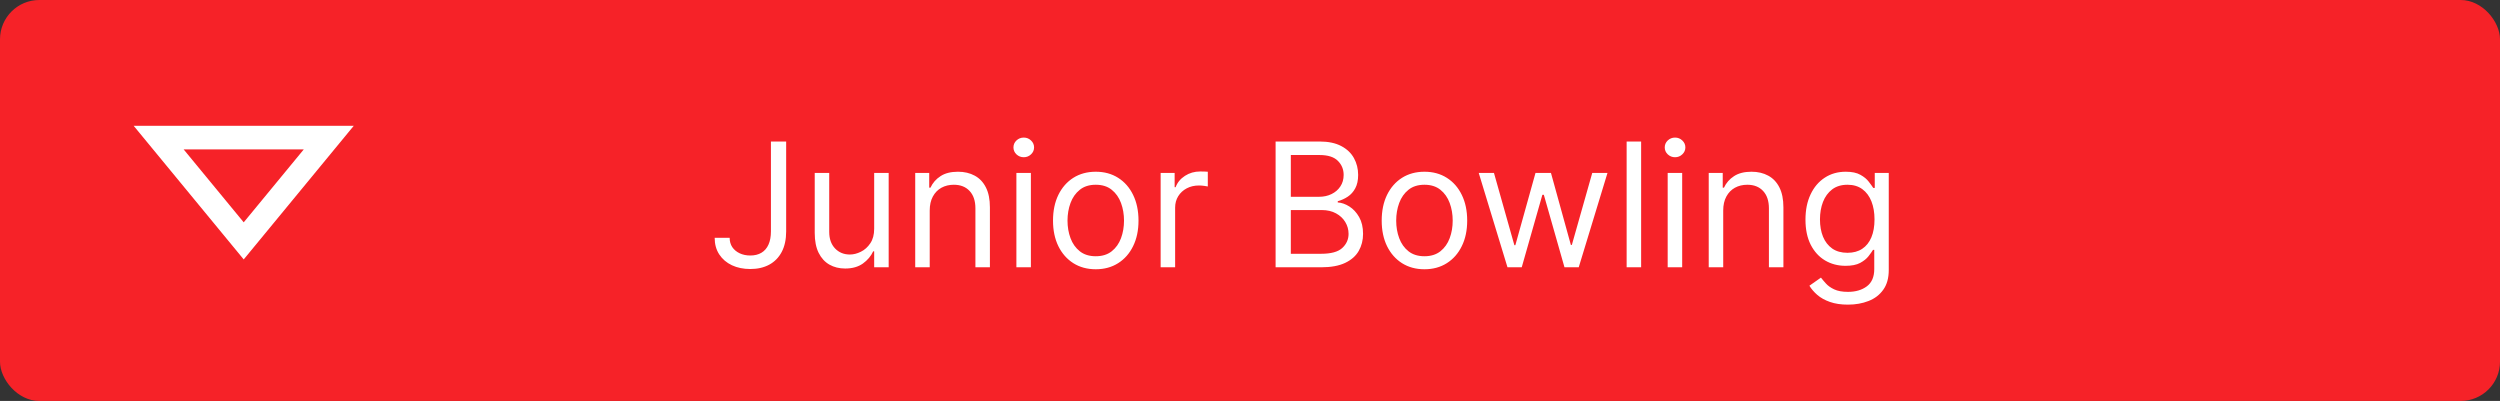
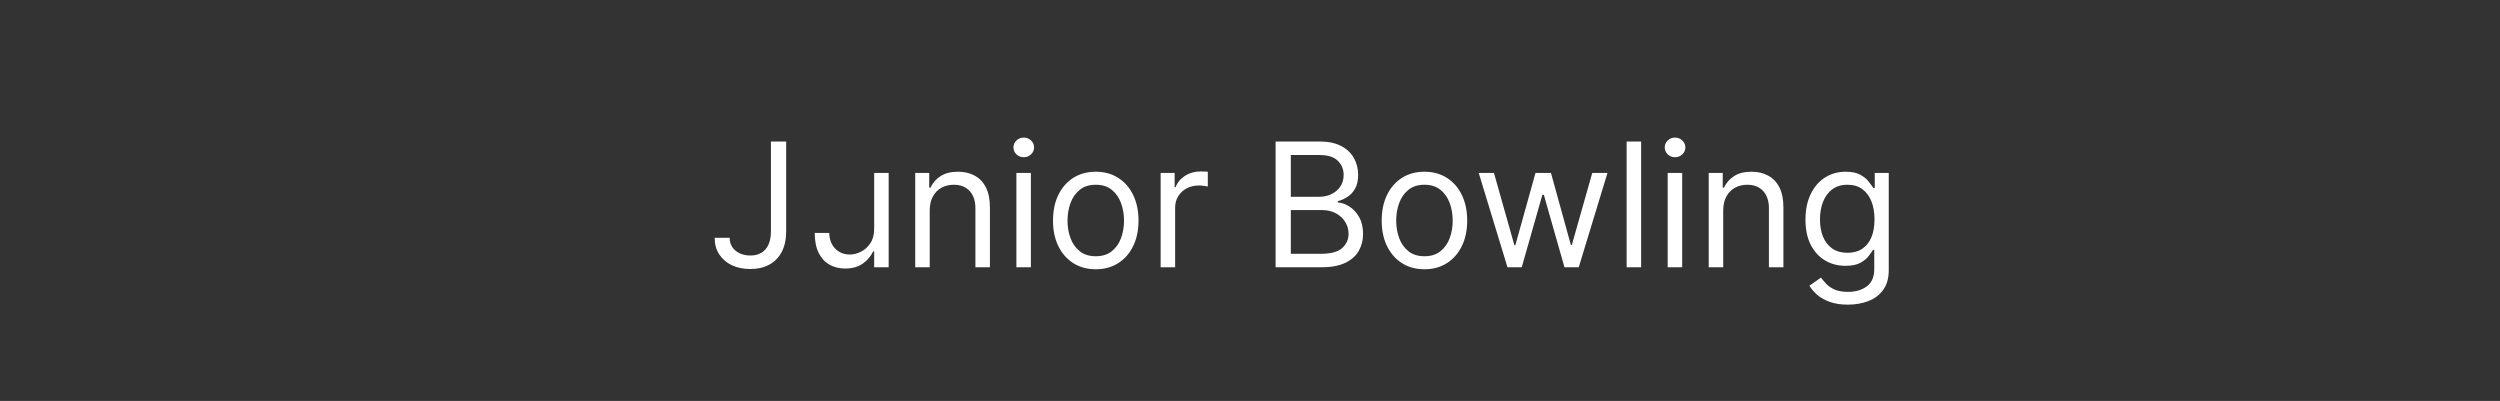
<svg xmlns="http://www.w3.org/2000/svg" width="318" height="51" viewBox="0 0 318 51" fill="none">
  <rect x="0" y="0" width="318" height="51" fill="#333333" stroke="none" />
-   <rect width="318" height="51" rx="5" fill="#F62228" />
-   <path d="M98.062 18H100V29.438C100 30.458 99.812 31.326 99.438 32.039C99.062 32.753 98.534 33.294 97.852 33.664C97.169 34.034 96.365 34.219 95.438 34.219C94.562 34.219 93.784 34.06 93.102 33.742C92.419 33.419 91.883 32.961 91.492 32.367C91.102 31.773 90.906 31.068 90.906 30.25H92.812C92.812 30.703 92.924 31.099 93.148 31.438C93.378 31.771 93.69 32.031 94.086 32.219C94.482 32.406 94.932 32.5 95.438 32.5C95.995 32.5 96.469 32.383 96.859 32.148C97.25 31.914 97.547 31.57 97.75 31.117C97.958 30.659 98.062 30.099 98.062 29.438V18ZM111.195 29.094V22H113.039V34H111.195V31.969H111.07C110.789 32.578 110.352 33.096 109.758 33.523C109.164 33.945 108.414 34.156 107.508 34.156C106.758 34.156 106.091 33.992 105.508 33.664C104.924 33.331 104.466 32.831 104.133 32.164C103.799 31.492 103.633 30.646 103.633 29.625V22H105.477V29.5C105.477 30.375 105.721 31.073 106.211 31.594C106.706 32.115 107.336 32.375 108.102 32.375C108.56 32.375 109.026 32.258 109.5 32.023C109.979 31.789 110.38 31.43 110.703 30.945C111.031 30.461 111.195 29.844 111.195 29.094ZM118.26 26.781V34H116.416V22H118.197V23.875H118.354C118.635 23.266 119.062 22.776 119.635 22.406C120.208 22.031 120.947 21.844 121.854 21.844C122.666 21.844 123.377 22.01 123.986 22.344C124.596 22.672 125.07 23.172 125.408 23.844C125.747 24.51 125.916 25.354 125.916 26.375V34H124.072V26.5C124.072 25.557 123.827 24.823 123.338 24.297C122.848 23.766 122.176 23.5 121.322 23.5C120.734 23.5 120.208 23.628 119.744 23.883C119.286 24.138 118.924 24.51 118.658 25C118.393 25.49 118.26 26.083 118.26 26.781ZM129.285 34V22H131.129V34H129.285ZM130.223 20C129.863 20 129.553 19.878 129.293 19.633C129.038 19.388 128.91 19.094 128.91 18.75C128.91 18.406 129.038 18.112 129.293 17.867C129.553 17.622 129.863 17.5 130.223 17.5C130.582 17.5 130.889 17.622 131.145 17.867C131.405 18.112 131.535 18.406 131.535 18.75C131.535 19.094 131.405 19.388 131.145 19.633C130.889 19.878 130.582 20 130.223 20ZM139.381 34.25C138.298 34.25 137.347 33.992 136.529 33.477C135.717 32.961 135.081 32.24 134.623 31.312C134.17 30.385 133.943 29.302 133.943 28.062C133.943 26.812 134.17 25.721 134.623 24.789C135.081 23.857 135.717 23.133 136.529 22.617C137.347 22.102 138.298 21.844 139.381 21.844C140.464 21.844 141.412 22.102 142.225 22.617C143.042 23.133 143.678 23.857 144.131 24.789C144.589 25.721 144.818 26.812 144.818 28.062C144.818 29.302 144.589 30.385 144.131 31.312C143.678 32.24 143.042 32.961 142.225 33.477C141.412 33.992 140.464 34.25 139.381 34.25ZM139.381 32.594C140.204 32.594 140.881 32.383 141.412 31.961C141.943 31.539 142.337 30.984 142.592 30.297C142.847 29.609 142.975 28.865 142.975 28.062C142.975 27.26 142.847 26.513 142.592 25.82C142.337 25.128 141.943 24.568 141.412 24.141C140.881 23.713 140.204 23.5 139.381 23.5C138.558 23.5 137.881 23.713 137.35 24.141C136.818 24.568 136.425 25.128 136.17 25.82C135.915 26.513 135.787 27.26 135.787 28.062C135.787 28.865 135.915 29.609 136.17 30.297C136.425 30.984 136.818 31.539 137.35 31.961C137.881 32.383 138.558 32.594 139.381 32.594ZM147.633 34V22H149.414V23.812H149.539C149.758 23.219 150.154 22.737 150.727 22.367C151.299 21.997 151.945 21.812 152.664 21.812C152.799 21.812 152.969 21.815 153.172 21.82C153.375 21.826 153.529 21.833 153.633 21.844V23.719C153.57 23.703 153.427 23.68 153.203 23.648C152.984 23.612 152.753 23.594 152.508 23.594C151.924 23.594 151.404 23.716 150.945 23.961C150.492 24.201 150.133 24.534 149.867 24.961C149.607 25.383 149.477 25.865 149.477 26.406V34H147.633ZM162.256 34V18H167.85C168.964 18 169.883 18.193 170.607 18.578C171.331 18.958 171.87 19.471 172.225 20.117C172.579 20.758 172.756 21.469 172.756 22.25C172.756 22.938 172.633 23.505 172.389 23.953C172.149 24.401 171.831 24.755 171.436 25.016C171.045 25.276 170.62 25.469 170.162 25.594V25.75C170.652 25.781 171.144 25.953 171.639 26.266C172.133 26.578 172.548 27.026 172.881 27.609C173.214 28.193 173.381 28.906 173.381 29.75C173.381 30.552 173.199 31.273 172.834 31.914C172.469 32.555 171.894 33.062 171.107 33.438C170.321 33.812 169.298 34 168.037 34H162.256ZM164.193 32.281H168.037C169.303 32.281 170.201 32.036 170.732 31.547C171.269 31.052 171.537 30.453 171.537 29.75C171.537 29.208 171.399 28.708 171.123 28.25C170.847 27.787 170.454 27.417 169.943 27.141C169.433 26.859 168.829 26.719 168.131 26.719H164.193V32.281ZM164.193 25.031H167.787C168.37 25.031 168.896 24.917 169.365 24.688C169.839 24.458 170.214 24.135 170.49 23.719C170.771 23.302 170.912 22.812 170.912 22.25C170.912 21.547 170.667 20.951 170.178 20.461C169.688 19.966 168.912 19.719 167.85 19.719H164.193V25.031ZM181.189 34.25C180.106 34.25 179.156 33.992 178.338 33.477C177.525 32.961 176.89 32.24 176.432 31.312C175.979 30.385 175.752 29.302 175.752 28.062C175.752 26.812 175.979 25.721 176.432 24.789C176.89 23.857 177.525 23.133 178.338 22.617C179.156 22.102 180.106 21.844 181.189 21.844C182.273 21.844 183.221 22.102 184.033 22.617C184.851 23.133 185.486 23.857 185.939 24.789C186.398 25.721 186.627 26.812 186.627 28.062C186.627 29.302 186.398 30.385 185.939 31.312C185.486 32.24 184.851 32.961 184.033 33.477C183.221 33.992 182.273 34.25 181.189 34.25ZM181.189 32.594C182.012 32.594 182.689 32.383 183.221 31.961C183.752 31.539 184.145 30.984 184.4 30.297C184.656 29.609 184.783 28.865 184.783 28.062C184.783 27.26 184.656 26.513 184.4 25.82C184.145 25.128 183.752 24.568 183.221 24.141C182.689 23.713 182.012 23.5 181.189 23.5C180.367 23.5 179.689 23.713 179.158 24.141C178.627 24.568 178.234 25.128 177.979 25.82C177.723 26.513 177.596 27.26 177.596 28.062C177.596 28.865 177.723 29.609 177.979 30.297C178.234 30.984 178.627 31.539 179.158 31.961C179.689 32.383 180.367 32.594 181.189 32.594ZM191.752 34L188.096 22H190.033L192.627 31.188H192.752L195.314 22H197.283L199.814 31.156H199.939L202.533 22H204.471L200.814 34H199.002L196.377 24.781H196.189L193.564 34H191.752ZM208.752 18V34H206.908V18H208.752ZM212.129 34V22H213.973V34H212.129ZM213.066 20C212.707 20 212.397 19.878 212.137 19.633C211.882 19.388 211.754 19.094 211.754 18.75C211.754 18.406 211.882 18.112 212.137 17.867C212.397 17.622 212.707 17.5 213.066 17.5C213.426 17.5 213.733 17.622 213.988 17.867C214.249 18.112 214.379 18.406 214.379 18.75C214.379 19.094 214.249 19.388 213.988 19.633C213.733 19.878 213.426 20 213.066 20ZM219.193 26.781V34H217.35V22H219.131V23.875H219.287C219.568 23.266 219.995 22.776 220.568 22.406C221.141 22.031 221.881 21.844 222.787 21.844C223.6 21.844 224.311 22.01 224.92 22.344C225.529 22.672 226.003 23.172 226.342 23.844C226.68 24.51 226.85 25.354 226.85 26.375V34H225.006V26.5C225.006 25.557 224.761 24.823 224.271 24.297C223.782 23.766 223.11 23.5 222.256 23.5C221.667 23.5 221.141 23.628 220.678 23.883C220.219 24.138 219.857 24.51 219.592 25C219.326 25.49 219.193 26.083 219.193 26.781ZM235.062 38.75C234.172 38.75 233.406 38.635 232.766 38.406C232.125 38.182 231.591 37.885 231.164 37.516C230.742 37.151 230.406 36.76 230.156 36.344L231.625 35.312C231.792 35.531 232.003 35.781 232.258 36.062C232.513 36.349 232.862 36.596 233.305 36.805C233.753 37.018 234.339 37.125 235.062 37.125C236.031 37.125 236.831 36.891 237.461 36.422C238.091 35.953 238.406 35.219 238.406 34.219V31.781H238.25C238.115 32 237.922 32.271 237.672 32.594C237.427 32.911 237.073 33.195 236.609 33.445C236.151 33.69 235.531 33.812 234.75 33.812C233.781 33.812 232.911 33.583 232.141 33.125C231.375 32.667 230.768 32 230.32 31.125C229.878 30.25 229.656 29.188 229.656 27.938C229.656 26.708 229.872 25.638 230.305 24.727C230.737 23.81 231.339 23.102 232.109 22.602C232.88 22.096 233.771 21.844 234.781 21.844C235.563 21.844 236.182 21.974 236.641 22.234C237.104 22.49 237.458 22.781 237.703 23.109C237.953 23.432 238.146 23.698 238.281 23.906H238.469V22H240.25V34.344C240.25 35.375 240.016 36.214 239.547 36.859C239.083 37.51 238.458 37.987 237.672 38.289C236.891 38.596 236.021 38.75 235.062 38.75ZM235 32.156C235.74 32.156 236.365 31.987 236.875 31.648C237.385 31.31 237.773 30.823 238.039 30.188C238.305 29.552 238.438 28.792 238.438 27.906C238.438 27.042 238.307 26.279 238.047 25.617C237.786 24.956 237.401 24.438 236.891 24.062C236.38 23.688 235.75 23.5 235 23.5C234.219 23.5 233.568 23.698 233.047 24.094C232.531 24.49 232.143 25.021 231.883 25.688C231.628 26.354 231.5 27.094 231.5 27.906C231.5 28.74 231.63 29.477 231.891 30.117C232.156 30.753 232.547 31.253 233.063 31.617C233.583 31.977 234.229 32.156 235 32.156Z" fill="white" />
-   <path d="M41.822 17.5L31 30.64L20.178 17.5H41.822Z" stroke="white" stroke-width="3" />
+   <path d="M98.062 18H100V29.438C100 30.458 99.812 31.326 99.438 32.039C99.062 32.753 98.534 33.294 97.852 33.664C97.169 34.034 96.365 34.219 95.438 34.219C94.562 34.219 93.784 34.06 93.102 33.742C92.419 33.419 91.883 32.961 91.492 32.367C91.102 31.773 90.906 31.068 90.906 30.25H92.812C92.812 30.703 92.924 31.099 93.148 31.438C93.378 31.771 93.69 32.031 94.086 32.219C94.482 32.406 94.932 32.5 95.438 32.5C95.995 32.5 96.469 32.383 96.859 32.148C97.25 31.914 97.547 31.57 97.75 31.117C97.958 30.659 98.062 30.099 98.062 29.438V18ZM111.195 29.094V22H113.039V34H111.195V31.969H111.07C110.789 32.578 110.352 33.096 109.758 33.523C109.164 33.945 108.414 34.156 107.508 34.156C106.758 34.156 106.091 33.992 105.508 33.664C104.924 33.331 104.466 32.831 104.133 32.164C103.799 31.492 103.633 30.646 103.633 29.625H105.477V29.5C105.477 30.375 105.721 31.073 106.211 31.594C106.706 32.115 107.336 32.375 108.102 32.375C108.56 32.375 109.026 32.258 109.5 32.023C109.979 31.789 110.38 31.43 110.703 30.945C111.031 30.461 111.195 29.844 111.195 29.094ZM118.26 26.781V34H116.416V22H118.197V23.875H118.354C118.635 23.266 119.062 22.776 119.635 22.406C120.208 22.031 120.947 21.844 121.854 21.844C122.666 21.844 123.377 22.01 123.986 22.344C124.596 22.672 125.07 23.172 125.408 23.844C125.747 24.51 125.916 25.354 125.916 26.375V34H124.072V26.5C124.072 25.557 123.827 24.823 123.338 24.297C122.848 23.766 122.176 23.5 121.322 23.5C120.734 23.5 120.208 23.628 119.744 23.883C119.286 24.138 118.924 24.51 118.658 25C118.393 25.49 118.26 26.083 118.26 26.781ZM129.285 34V22H131.129V34H129.285ZM130.223 20C129.863 20 129.553 19.878 129.293 19.633C129.038 19.388 128.91 19.094 128.91 18.75C128.91 18.406 129.038 18.112 129.293 17.867C129.553 17.622 129.863 17.5 130.223 17.5C130.582 17.5 130.889 17.622 131.145 17.867C131.405 18.112 131.535 18.406 131.535 18.75C131.535 19.094 131.405 19.388 131.145 19.633C130.889 19.878 130.582 20 130.223 20ZM139.381 34.25C138.298 34.25 137.347 33.992 136.529 33.477C135.717 32.961 135.081 32.24 134.623 31.312C134.17 30.385 133.943 29.302 133.943 28.062C133.943 26.812 134.17 25.721 134.623 24.789C135.081 23.857 135.717 23.133 136.529 22.617C137.347 22.102 138.298 21.844 139.381 21.844C140.464 21.844 141.412 22.102 142.225 22.617C143.042 23.133 143.678 23.857 144.131 24.789C144.589 25.721 144.818 26.812 144.818 28.062C144.818 29.302 144.589 30.385 144.131 31.312C143.678 32.24 143.042 32.961 142.225 33.477C141.412 33.992 140.464 34.25 139.381 34.25ZM139.381 32.594C140.204 32.594 140.881 32.383 141.412 31.961C141.943 31.539 142.337 30.984 142.592 30.297C142.847 29.609 142.975 28.865 142.975 28.062C142.975 27.26 142.847 26.513 142.592 25.82C142.337 25.128 141.943 24.568 141.412 24.141C140.881 23.713 140.204 23.5 139.381 23.5C138.558 23.5 137.881 23.713 137.35 24.141C136.818 24.568 136.425 25.128 136.17 25.82C135.915 26.513 135.787 27.26 135.787 28.062C135.787 28.865 135.915 29.609 136.17 30.297C136.425 30.984 136.818 31.539 137.35 31.961C137.881 32.383 138.558 32.594 139.381 32.594ZM147.633 34V22H149.414V23.812H149.539C149.758 23.219 150.154 22.737 150.727 22.367C151.299 21.997 151.945 21.812 152.664 21.812C152.799 21.812 152.969 21.815 153.172 21.82C153.375 21.826 153.529 21.833 153.633 21.844V23.719C153.57 23.703 153.427 23.68 153.203 23.648C152.984 23.612 152.753 23.594 152.508 23.594C151.924 23.594 151.404 23.716 150.945 23.961C150.492 24.201 150.133 24.534 149.867 24.961C149.607 25.383 149.477 25.865 149.477 26.406V34H147.633ZM162.256 34V18H167.85C168.964 18 169.883 18.193 170.607 18.578C171.331 18.958 171.87 19.471 172.225 20.117C172.579 20.758 172.756 21.469 172.756 22.25C172.756 22.938 172.633 23.505 172.389 23.953C172.149 24.401 171.831 24.755 171.436 25.016C171.045 25.276 170.62 25.469 170.162 25.594V25.75C170.652 25.781 171.144 25.953 171.639 26.266C172.133 26.578 172.548 27.026 172.881 27.609C173.214 28.193 173.381 28.906 173.381 29.75C173.381 30.552 173.199 31.273 172.834 31.914C172.469 32.555 171.894 33.062 171.107 33.438C170.321 33.812 169.298 34 168.037 34H162.256ZM164.193 32.281H168.037C169.303 32.281 170.201 32.036 170.732 31.547C171.269 31.052 171.537 30.453 171.537 29.75C171.537 29.208 171.399 28.708 171.123 28.25C170.847 27.787 170.454 27.417 169.943 27.141C169.433 26.859 168.829 26.719 168.131 26.719H164.193V32.281ZM164.193 25.031H167.787C168.37 25.031 168.896 24.917 169.365 24.688C169.839 24.458 170.214 24.135 170.49 23.719C170.771 23.302 170.912 22.812 170.912 22.25C170.912 21.547 170.667 20.951 170.178 20.461C169.688 19.966 168.912 19.719 167.85 19.719H164.193V25.031ZM181.189 34.25C180.106 34.25 179.156 33.992 178.338 33.477C177.525 32.961 176.89 32.24 176.432 31.312C175.979 30.385 175.752 29.302 175.752 28.062C175.752 26.812 175.979 25.721 176.432 24.789C176.89 23.857 177.525 23.133 178.338 22.617C179.156 22.102 180.106 21.844 181.189 21.844C182.273 21.844 183.221 22.102 184.033 22.617C184.851 23.133 185.486 23.857 185.939 24.789C186.398 25.721 186.627 26.812 186.627 28.062C186.627 29.302 186.398 30.385 185.939 31.312C185.486 32.24 184.851 32.961 184.033 33.477C183.221 33.992 182.273 34.25 181.189 34.25ZM181.189 32.594C182.012 32.594 182.689 32.383 183.221 31.961C183.752 31.539 184.145 30.984 184.4 30.297C184.656 29.609 184.783 28.865 184.783 28.062C184.783 27.26 184.656 26.513 184.4 25.82C184.145 25.128 183.752 24.568 183.221 24.141C182.689 23.713 182.012 23.5 181.189 23.5C180.367 23.5 179.689 23.713 179.158 24.141C178.627 24.568 178.234 25.128 177.979 25.82C177.723 26.513 177.596 27.26 177.596 28.062C177.596 28.865 177.723 29.609 177.979 30.297C178.234 30.984 178.627 31.539 179.158 31.961C179.689 32.383 180.367 32.594 181.189 32.594ZM191.752 34L188.096 22H190.033L192.627 31.188H192.752L195.314 22H197.283L199.814 31.156H199.939L202.533 22H204.471L200.814 34H199.002L196.377 24.781H196.189L193.564 34H191.752ZM208.752 18V34H206.908V18H208.752ZM212.129 34V22H213.973V34H212.129ZM213.066 20C212.707 20 212.397 19.878 212.137 19.633C211.882 19.388 211.754 19.094 211.754 18.75C211.754 18.406 211.882 18.112 212.137 17.867C212.397 17.622 212.707 17.5 213.066 17.5C213.426 17.5 213.733 17.622 213.988 17.867C214.249 18.112 214.379 18.406 214.379 18.75C214.379 19.094 214.249 19.388 213.988 19.633C213.733 19.878 213.426 20 213.066 20ZM219.193 26.781V34H217.35V22H219.131V23.875H219.287C219.568 23.266 219.995 22.776 220.568 22.406C221.141 22.031 221.881 21.844 222.787 21.844C223.6 21.844 224.311 22.01 224.92 22.344C225.529 22.672 226.003 23.172 226.342 23.844C226.68 24.51 226.85 25.354 226.85 26.375V34H225.006V26.5C225.006 25.557 224.761 24.823 224.271 24.297C223.782 23.766 223.11 23.5 222.256 23.5C221.667 23.5 221.141 23.628 220.678 23.883C220.219 24.138 219.857 24.51 219.592 25C219.326 25.49 219.193 26.083 219.193 26.781ZM235.062 38.75C234.172 38.75 233.406 38.635 232.766 38.406C232.125 38.182 231.591 37.885 231.164 37.516C230.742 37.151 230.406 36.76 230.156 36.344L231.625 35.312C231.792 35.531 232.003 35.781 232.258 36.062C232.513 36.349 232.862 36.596 233.305 36.805C233.753 37.018 234.339 37.125 235.062 37.125C236.031 37.125 236.831 36.891 237.461 36.422C238.091 35.953 238.406 35.219 238.406 34.219V31.781H238.25C238.115 32 237.922 32.271 237.672 32.594C237.427 32.911 237.073 33.195 236.609 33.445C236.151 33.69 235.531 33.812 234.75 33.812C233.781 33.812 232.911 33.583 232.141 33.125C231.375 32.667 230.768 32 230.32 31.125C229.878 30.25 229.656 29.188 229.656 27.938C229.656 26.708 229.872 25.638 230.305 24.727C230.737 23.81 231.339 23.102 232.109 22.602C232.88 22.096 233.771 21.844 234.781 21.844C235.563 21.844 236.182 21.974 236.641 22.234C237.104 22.49 237.458 22.781 237.703 23.109C237.953 23.432 238.146 23.698 238.281 23.906H238.469V22H240.25V34.344C240.25 35.375 240.016 36.214 239.547 36.859C239.083 37.51 238.458 37.987 237.672 38.289C236.891 38.596 236.021 38.75 235.062 38.75ZM235 32.156C235.74 32.156 236.365 31.987 236.875 31.648C237.385 31.31 237.773 30.823 238.039 30.188C238.305 29.552 238.438 28.792 238.438 27.906C238.438 27.042 238.307 26.279 238.047 25.617C237.786 24.956 237.401 24.438 236.891 24.062C236.38 23.688 235.75 23.5 235 23.5C234.219 23.5 233.568 23.698 233.047 24.094C232.531 24.49 232.143 25.021 231.883 25.688C231.628 26.354 231.5 27.094 231.5 27.906C231.5 28.74 231.63 29.477 231.891 30.117C232.156 30.753 232.547 31.253 233.063 31.617C233.583 31.977 234.229 32.156 235 32.156Z" fill="white" />
</svg>